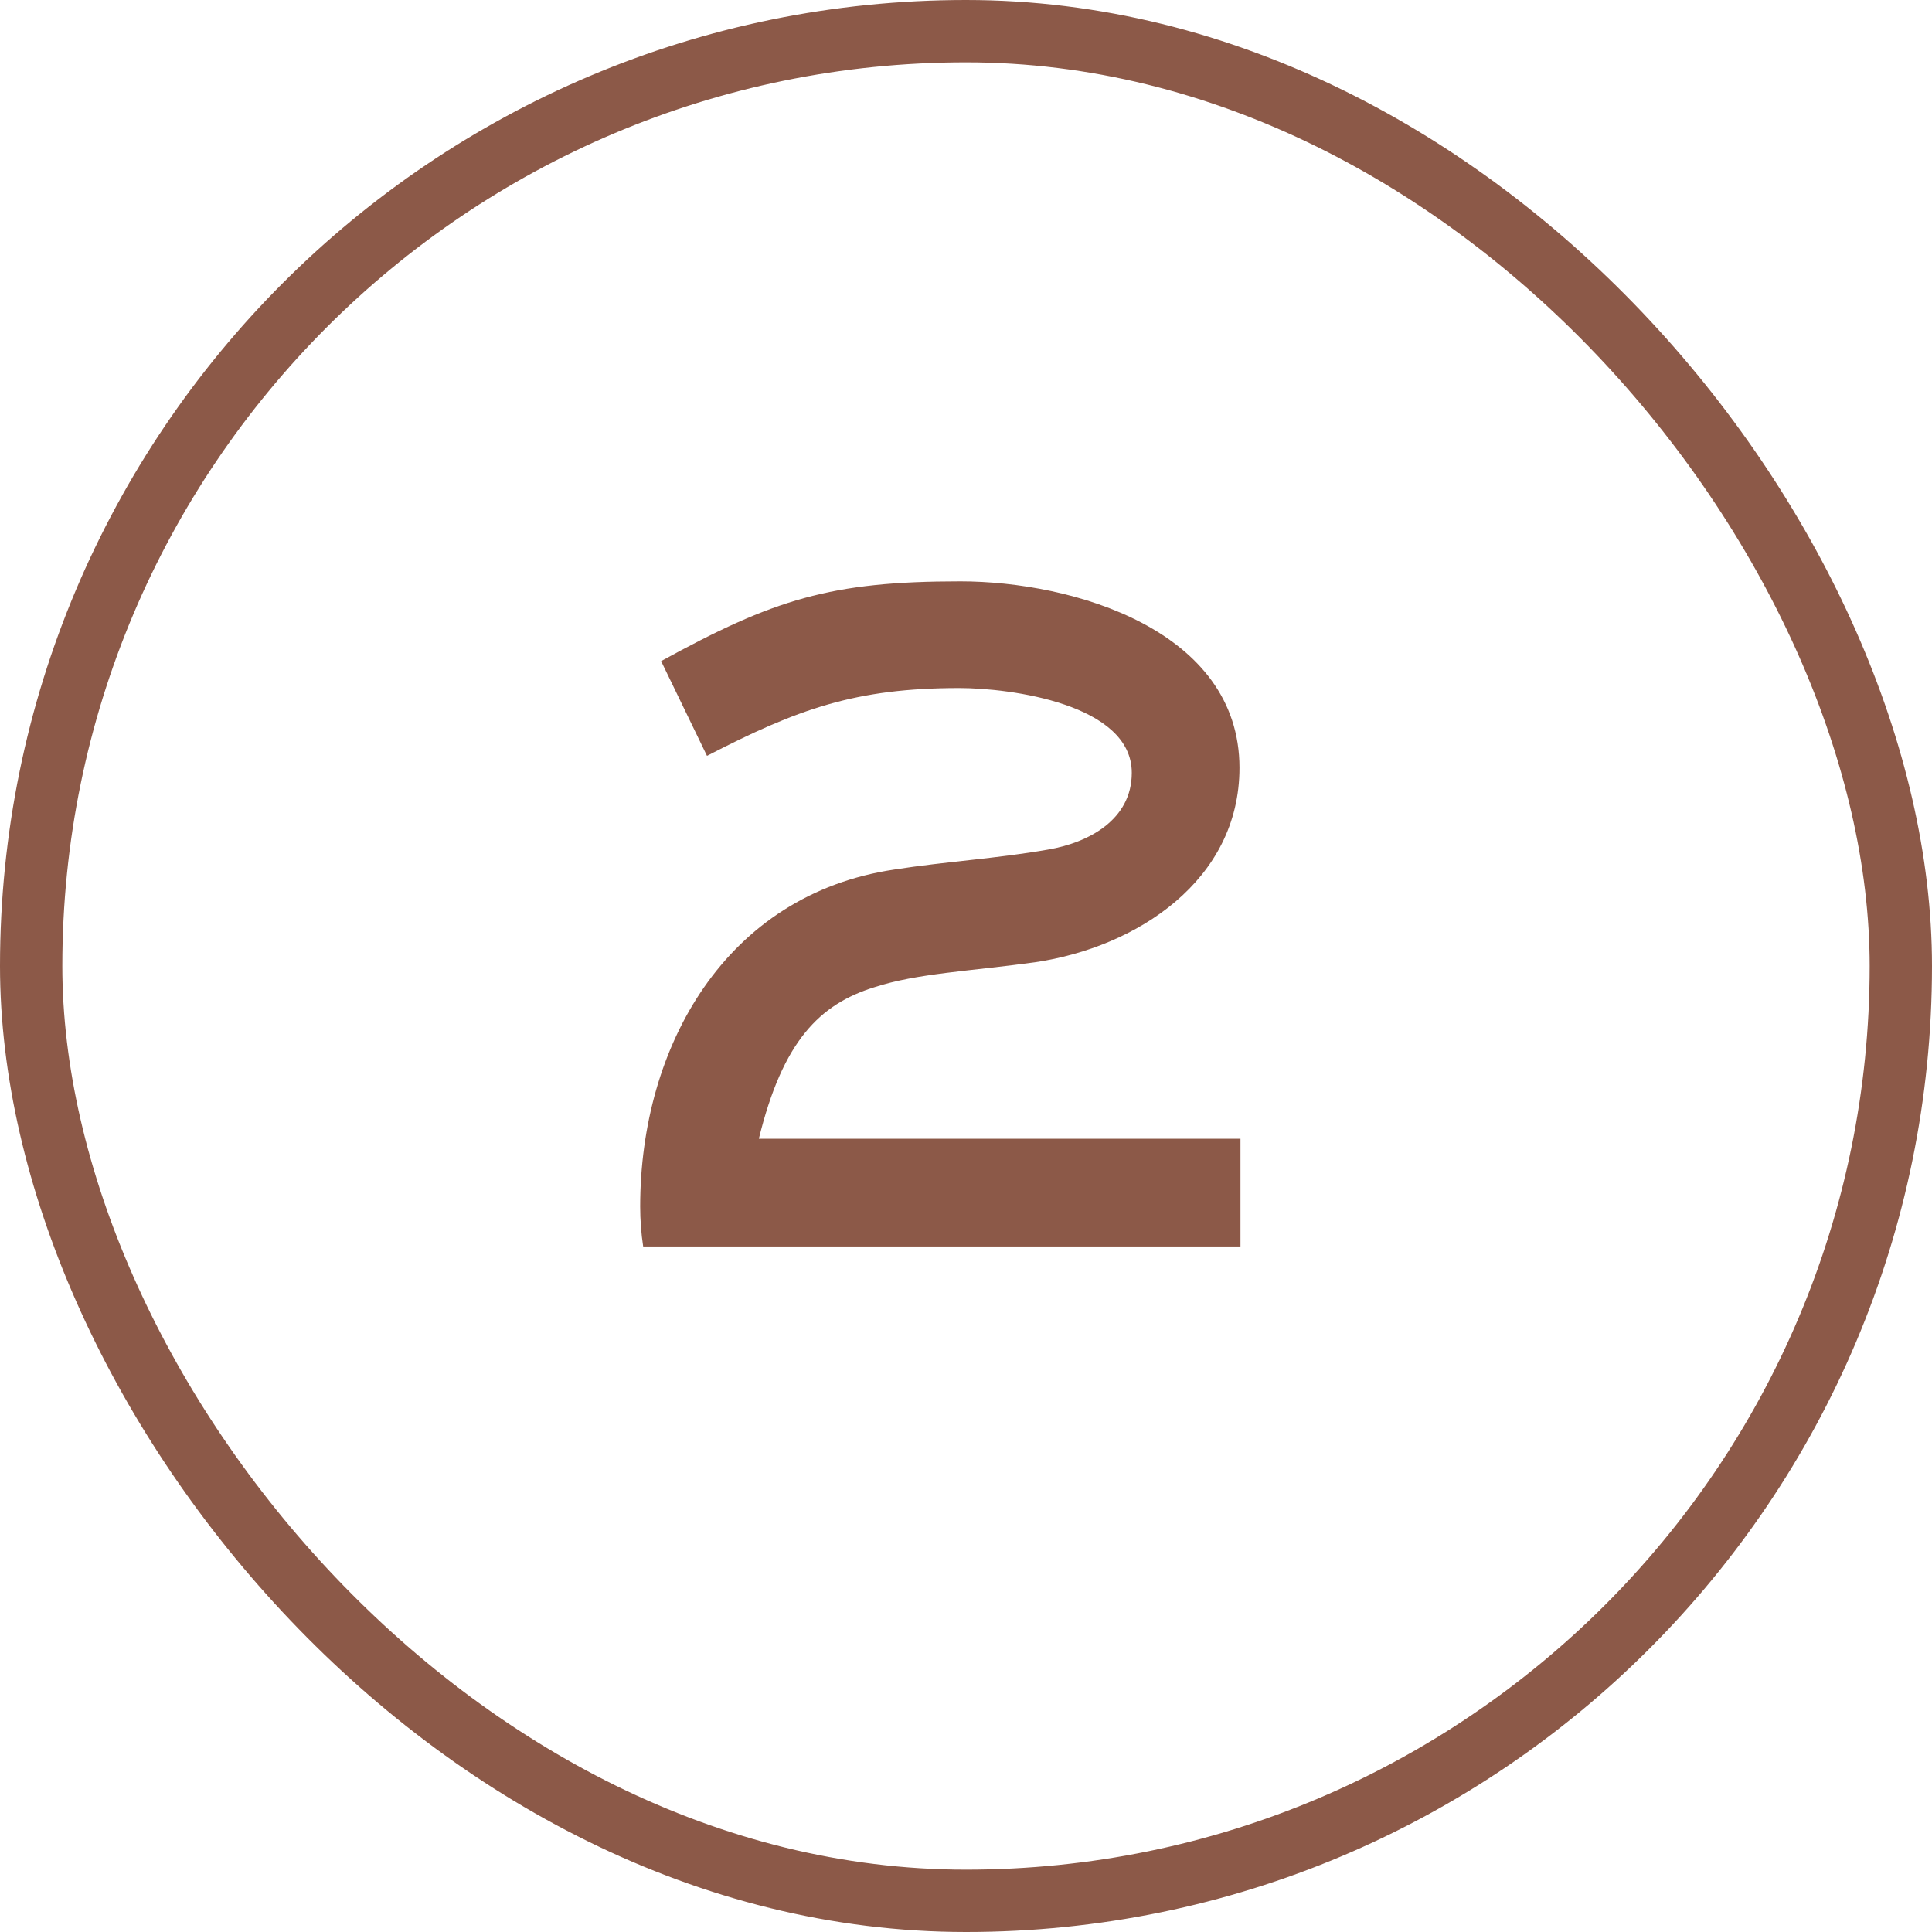
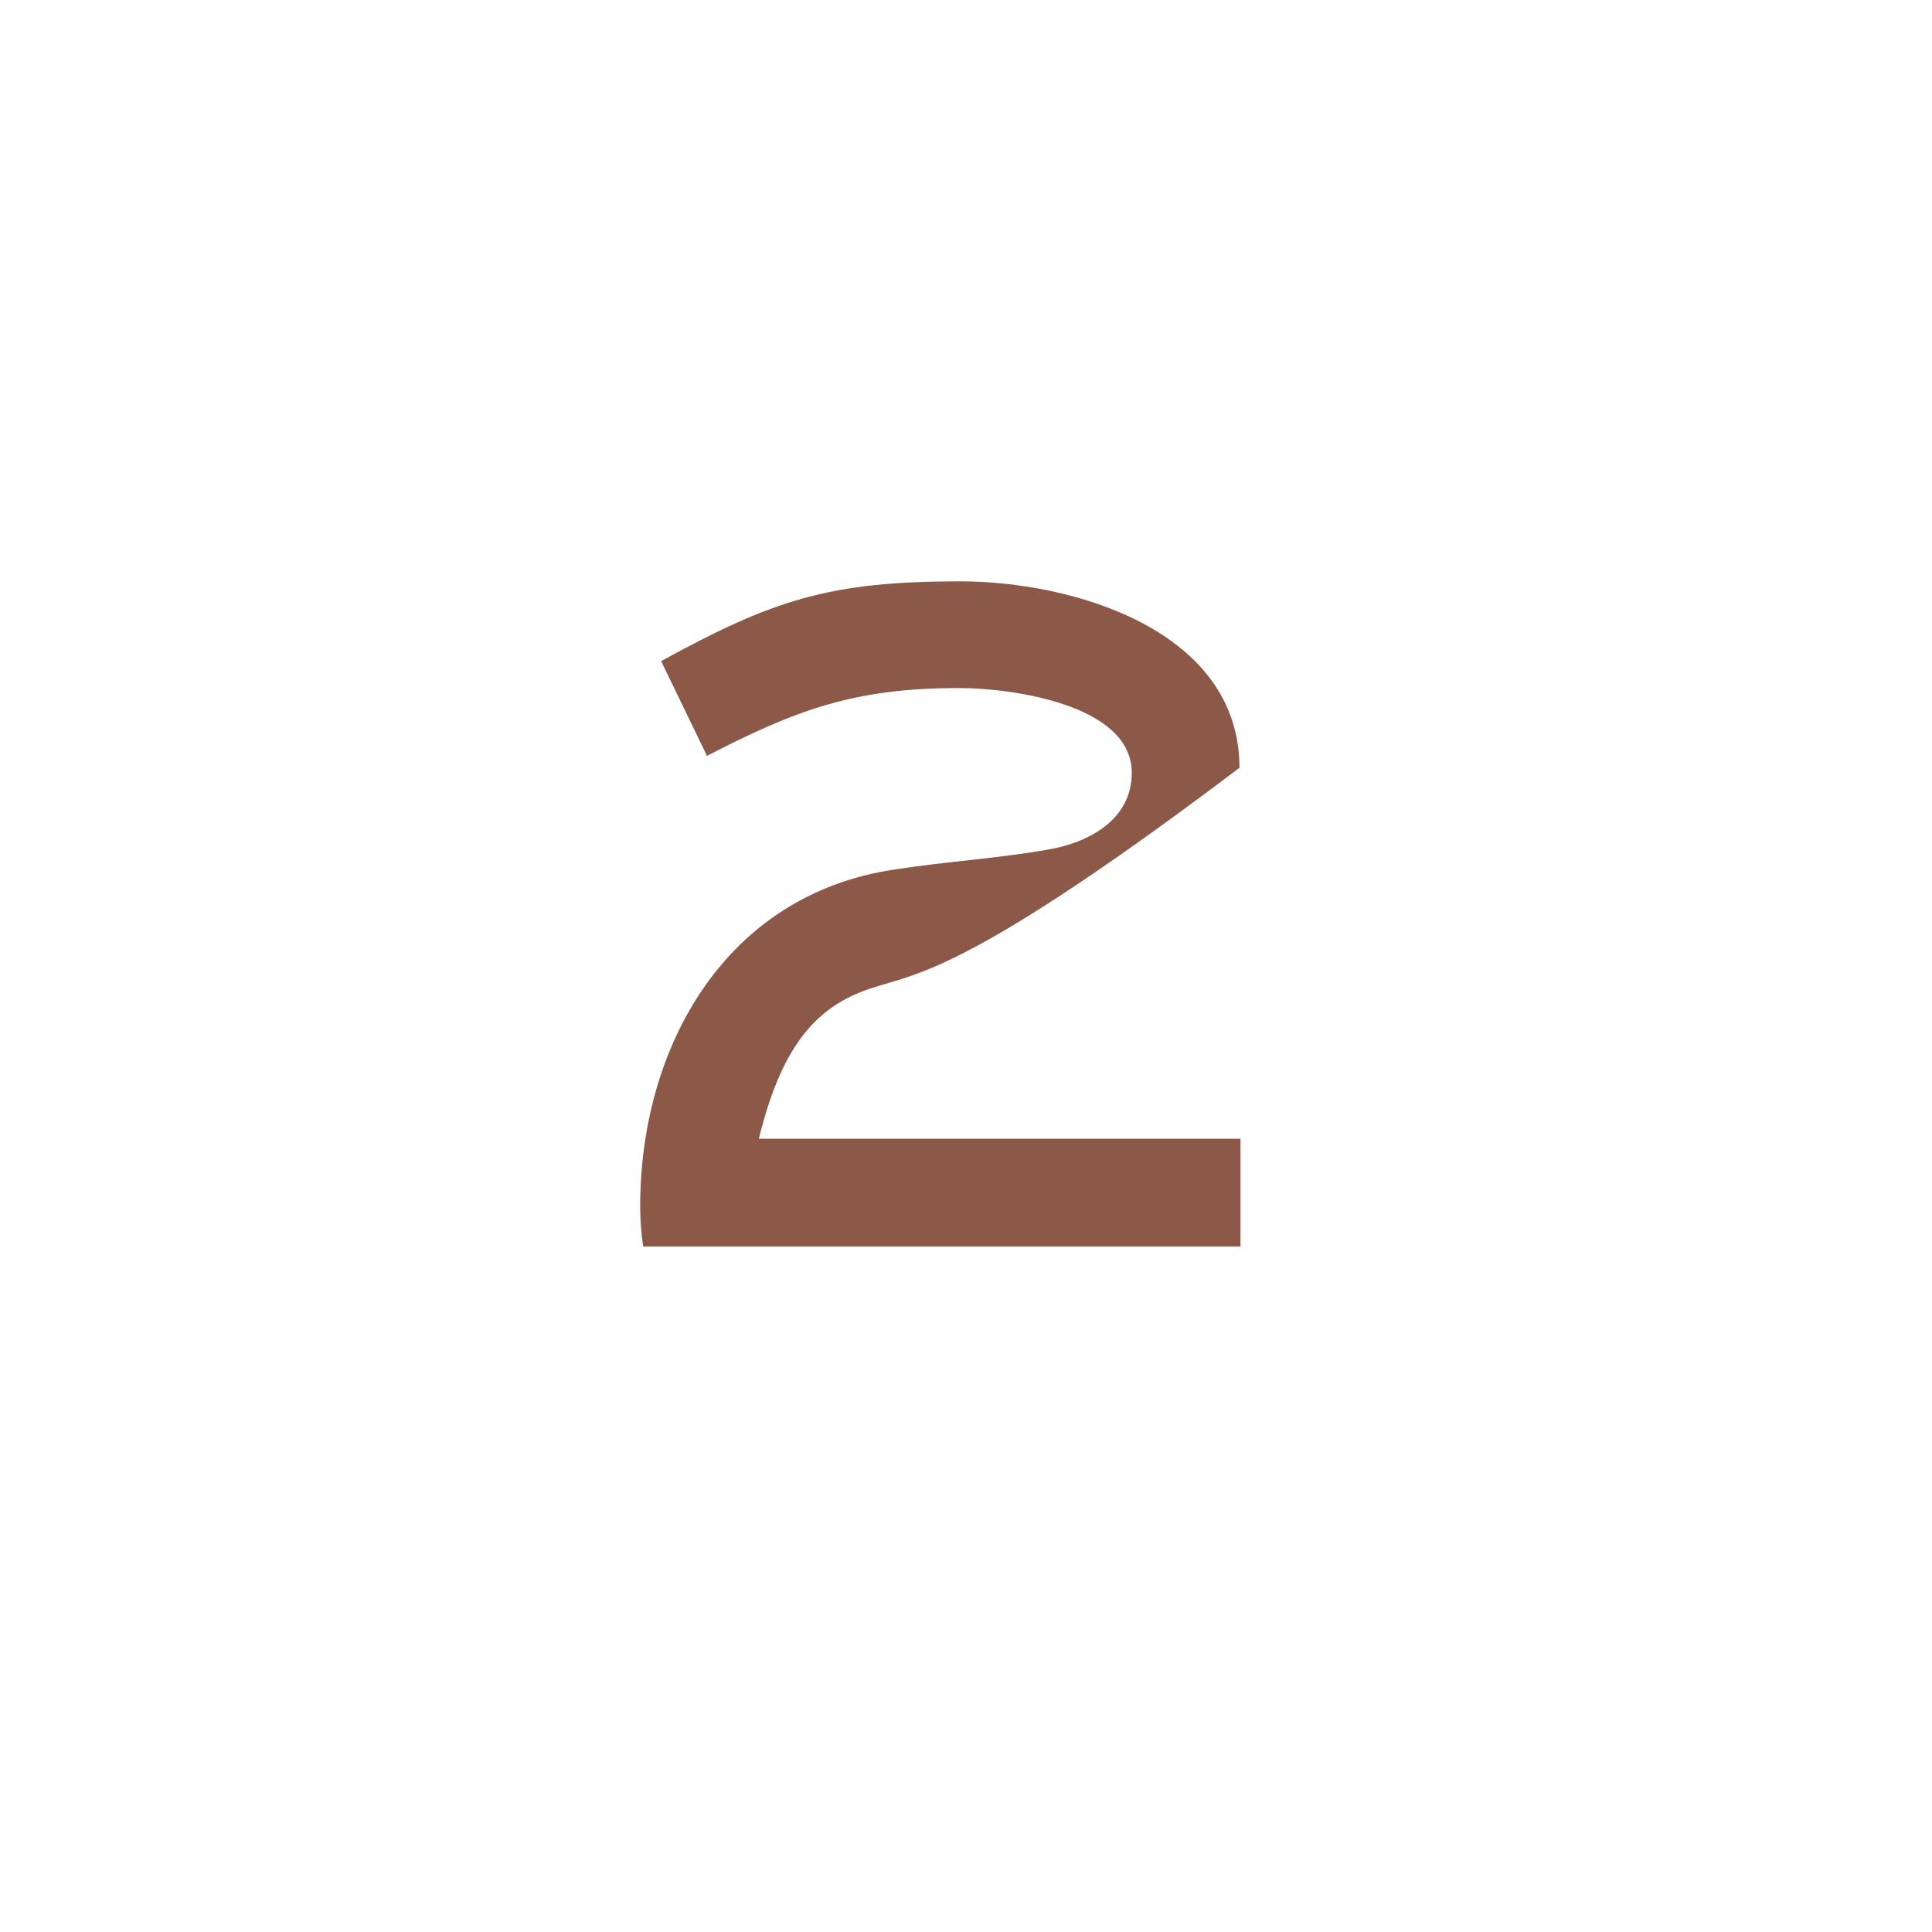
<svg xmlns="http://www.w3.org/2000/svg" fill="none" viewBox="0 0 31 31" height="31" width="31">
-   <rect stroke="#8C5948" rx="15" height="30" width="30" y="0.5" x="0.5" />
-   <path fill="#8C5948" d="M19.904 20H10.32C10.288 19.792 10.272 19.568 10.272 19.36C10.272 16.784 11.648 14.352 14.352 13.952C15.168 13.824 16 13.776 16.816 13.632C17.472 13.52 18.16 13.152 18.16 12.4C18.16 11.296 16.208 11.04 15.392 11.04C13.728 11.04 12.8 11.376 11.344 12.128L10.608 10.608C12.416 9.616 13.328 9.328 15.408 9.328C17.216 9.328 19.888 10.112 19.888 12.32C19.888 14.128 18.24 15.2 16.608 15.44C15.568 15.584 14.72 15.616 14.032 15.84C13.152 16.112 12.56 16.704 12.176 18.272H19.904V20Z" />
+   <path fill="#8C5948" d="M19.904 20H10.32C10.288 19.792 10.272 19.568 10.272 19.36C10.272 16.784 11.648 14.352 14.352 13.952C15.168 13.824 16 13.776 16.816 13.632C17.472 13.52 18.16 13.152 18.16 12.4C18.16 11.296 16.208 11.04 15.392 11.04C13.728 11.04 12.8 11.376 11.344 12.128L10.608 10.608C12.416 9.616 13.328 9.328 15.408 9.328C17.216 9.328 19.888 10.112 19.888 12.32C15.568 15.584 14.72 15.616 14.032 15.84C13.152 16.112 12.56 16.704 12.176 18.272H19.904V20Z" />
</svg>